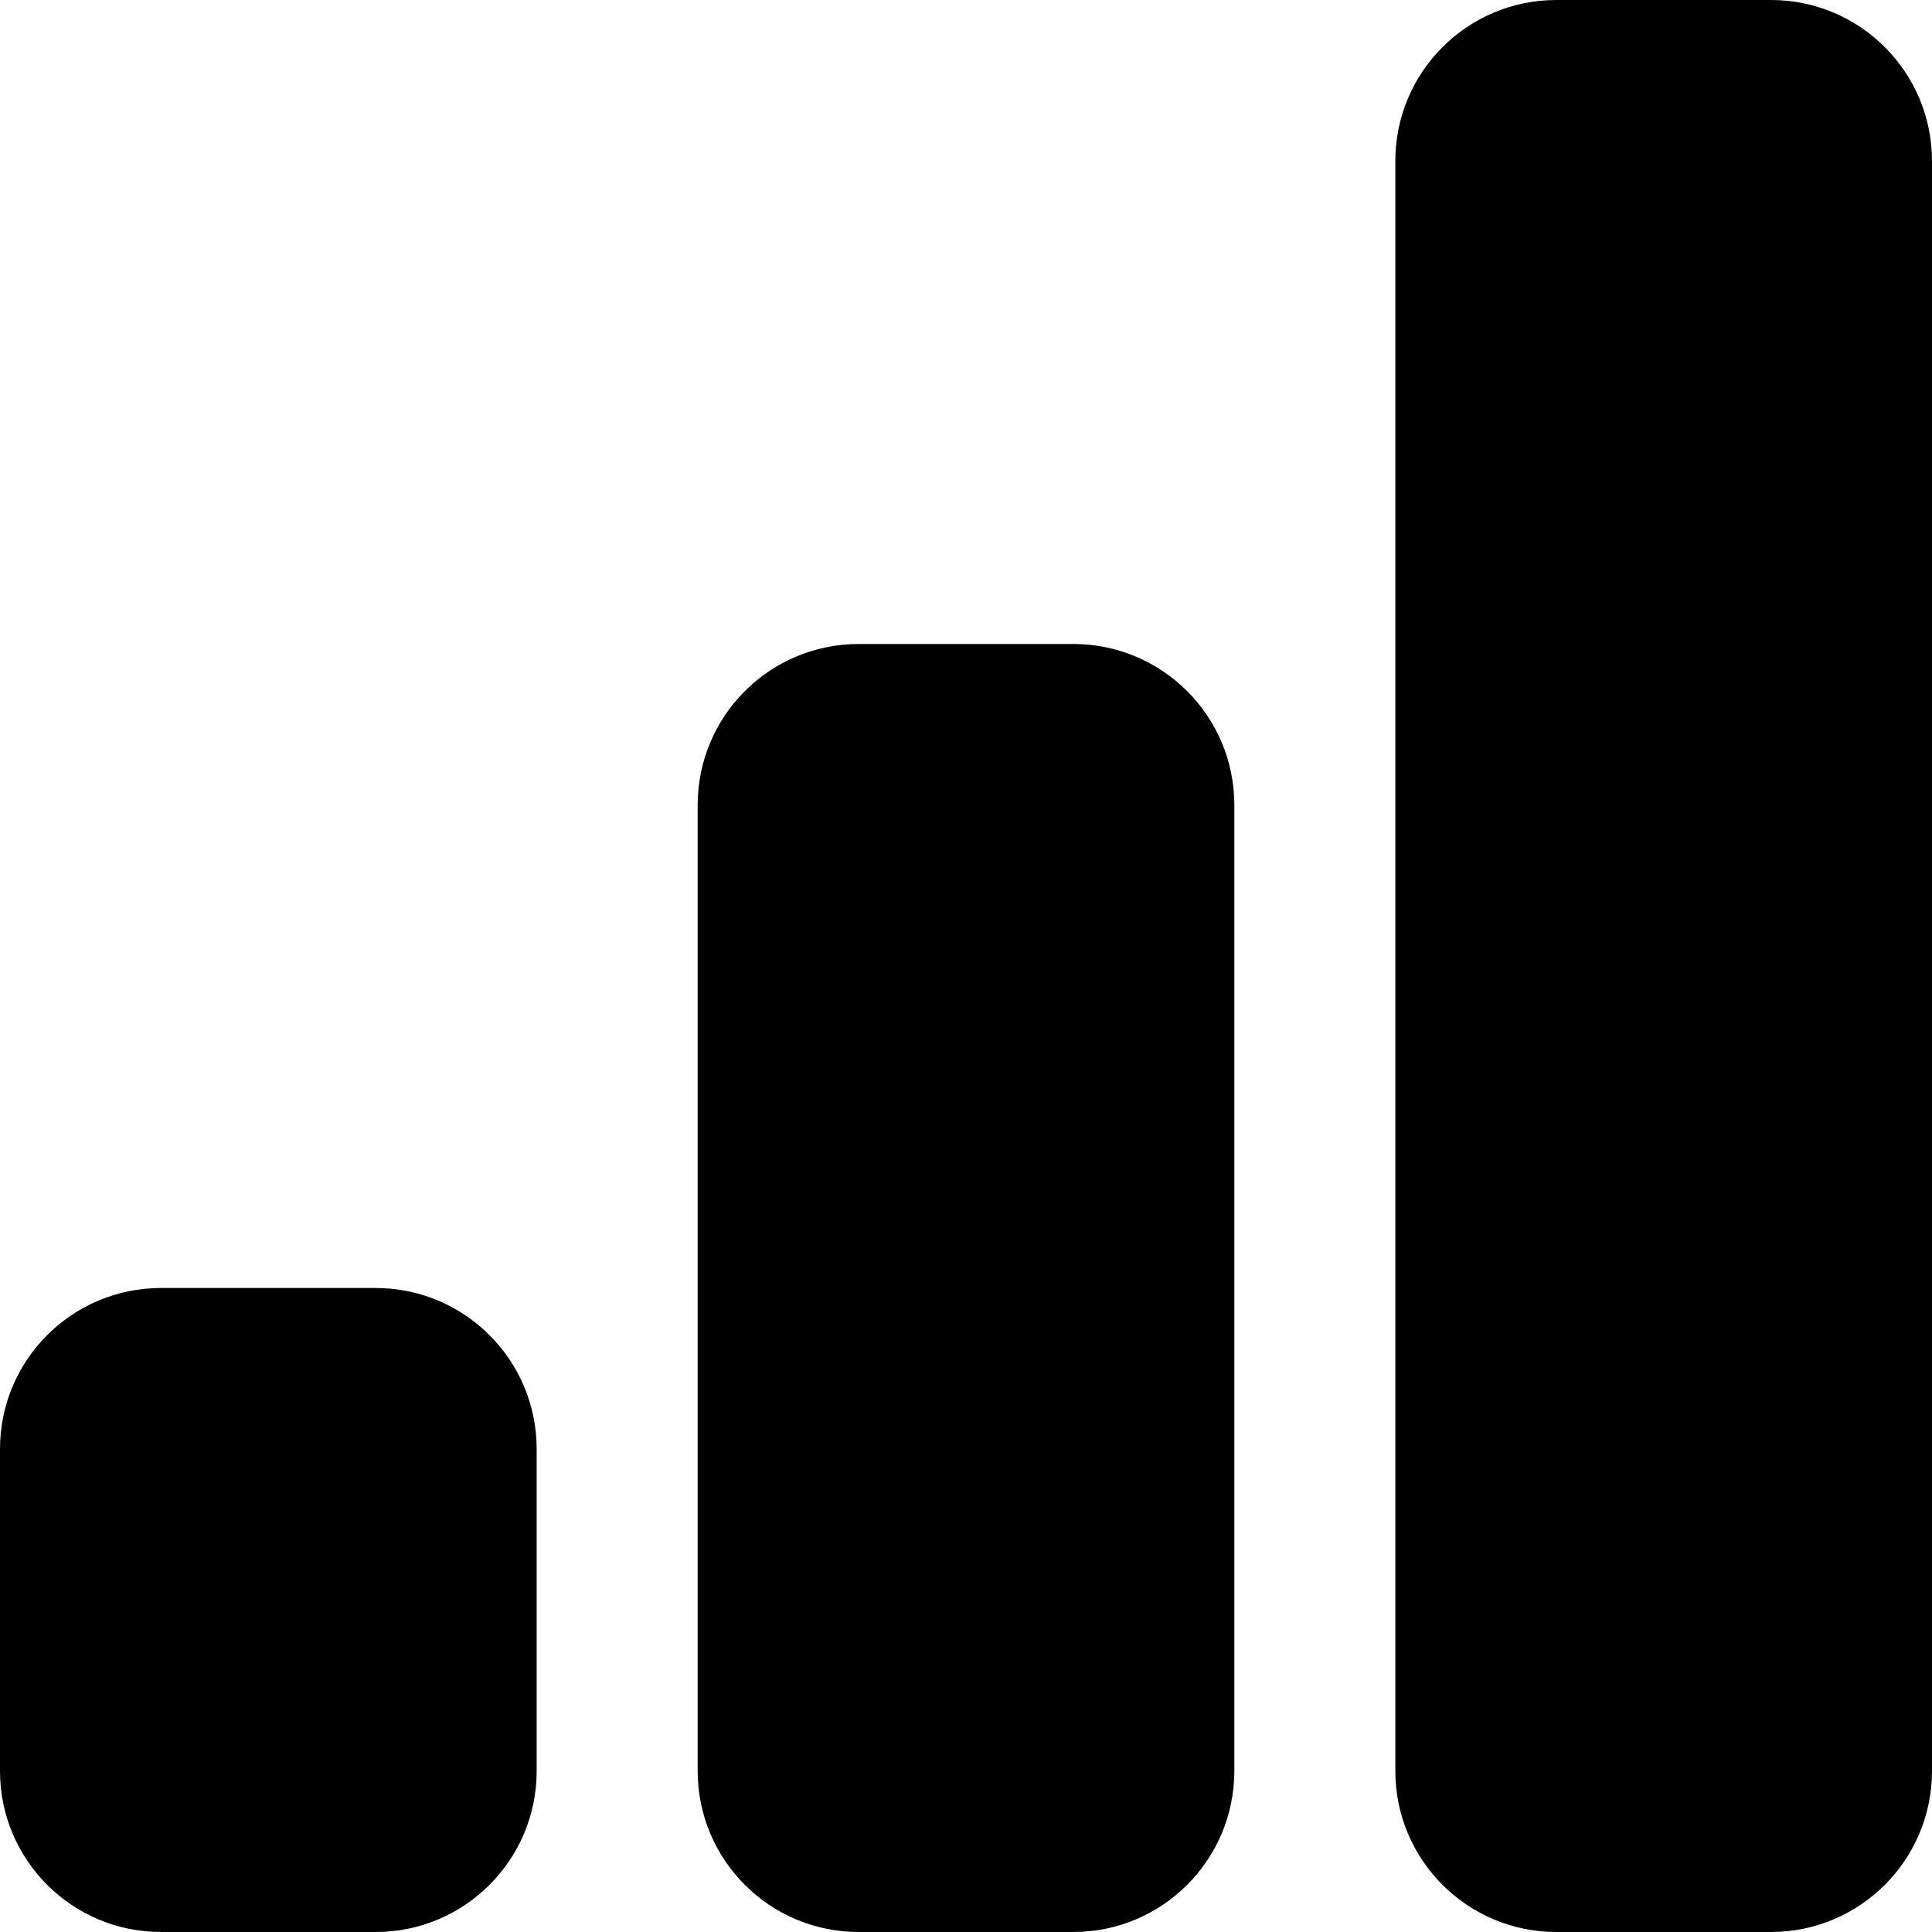
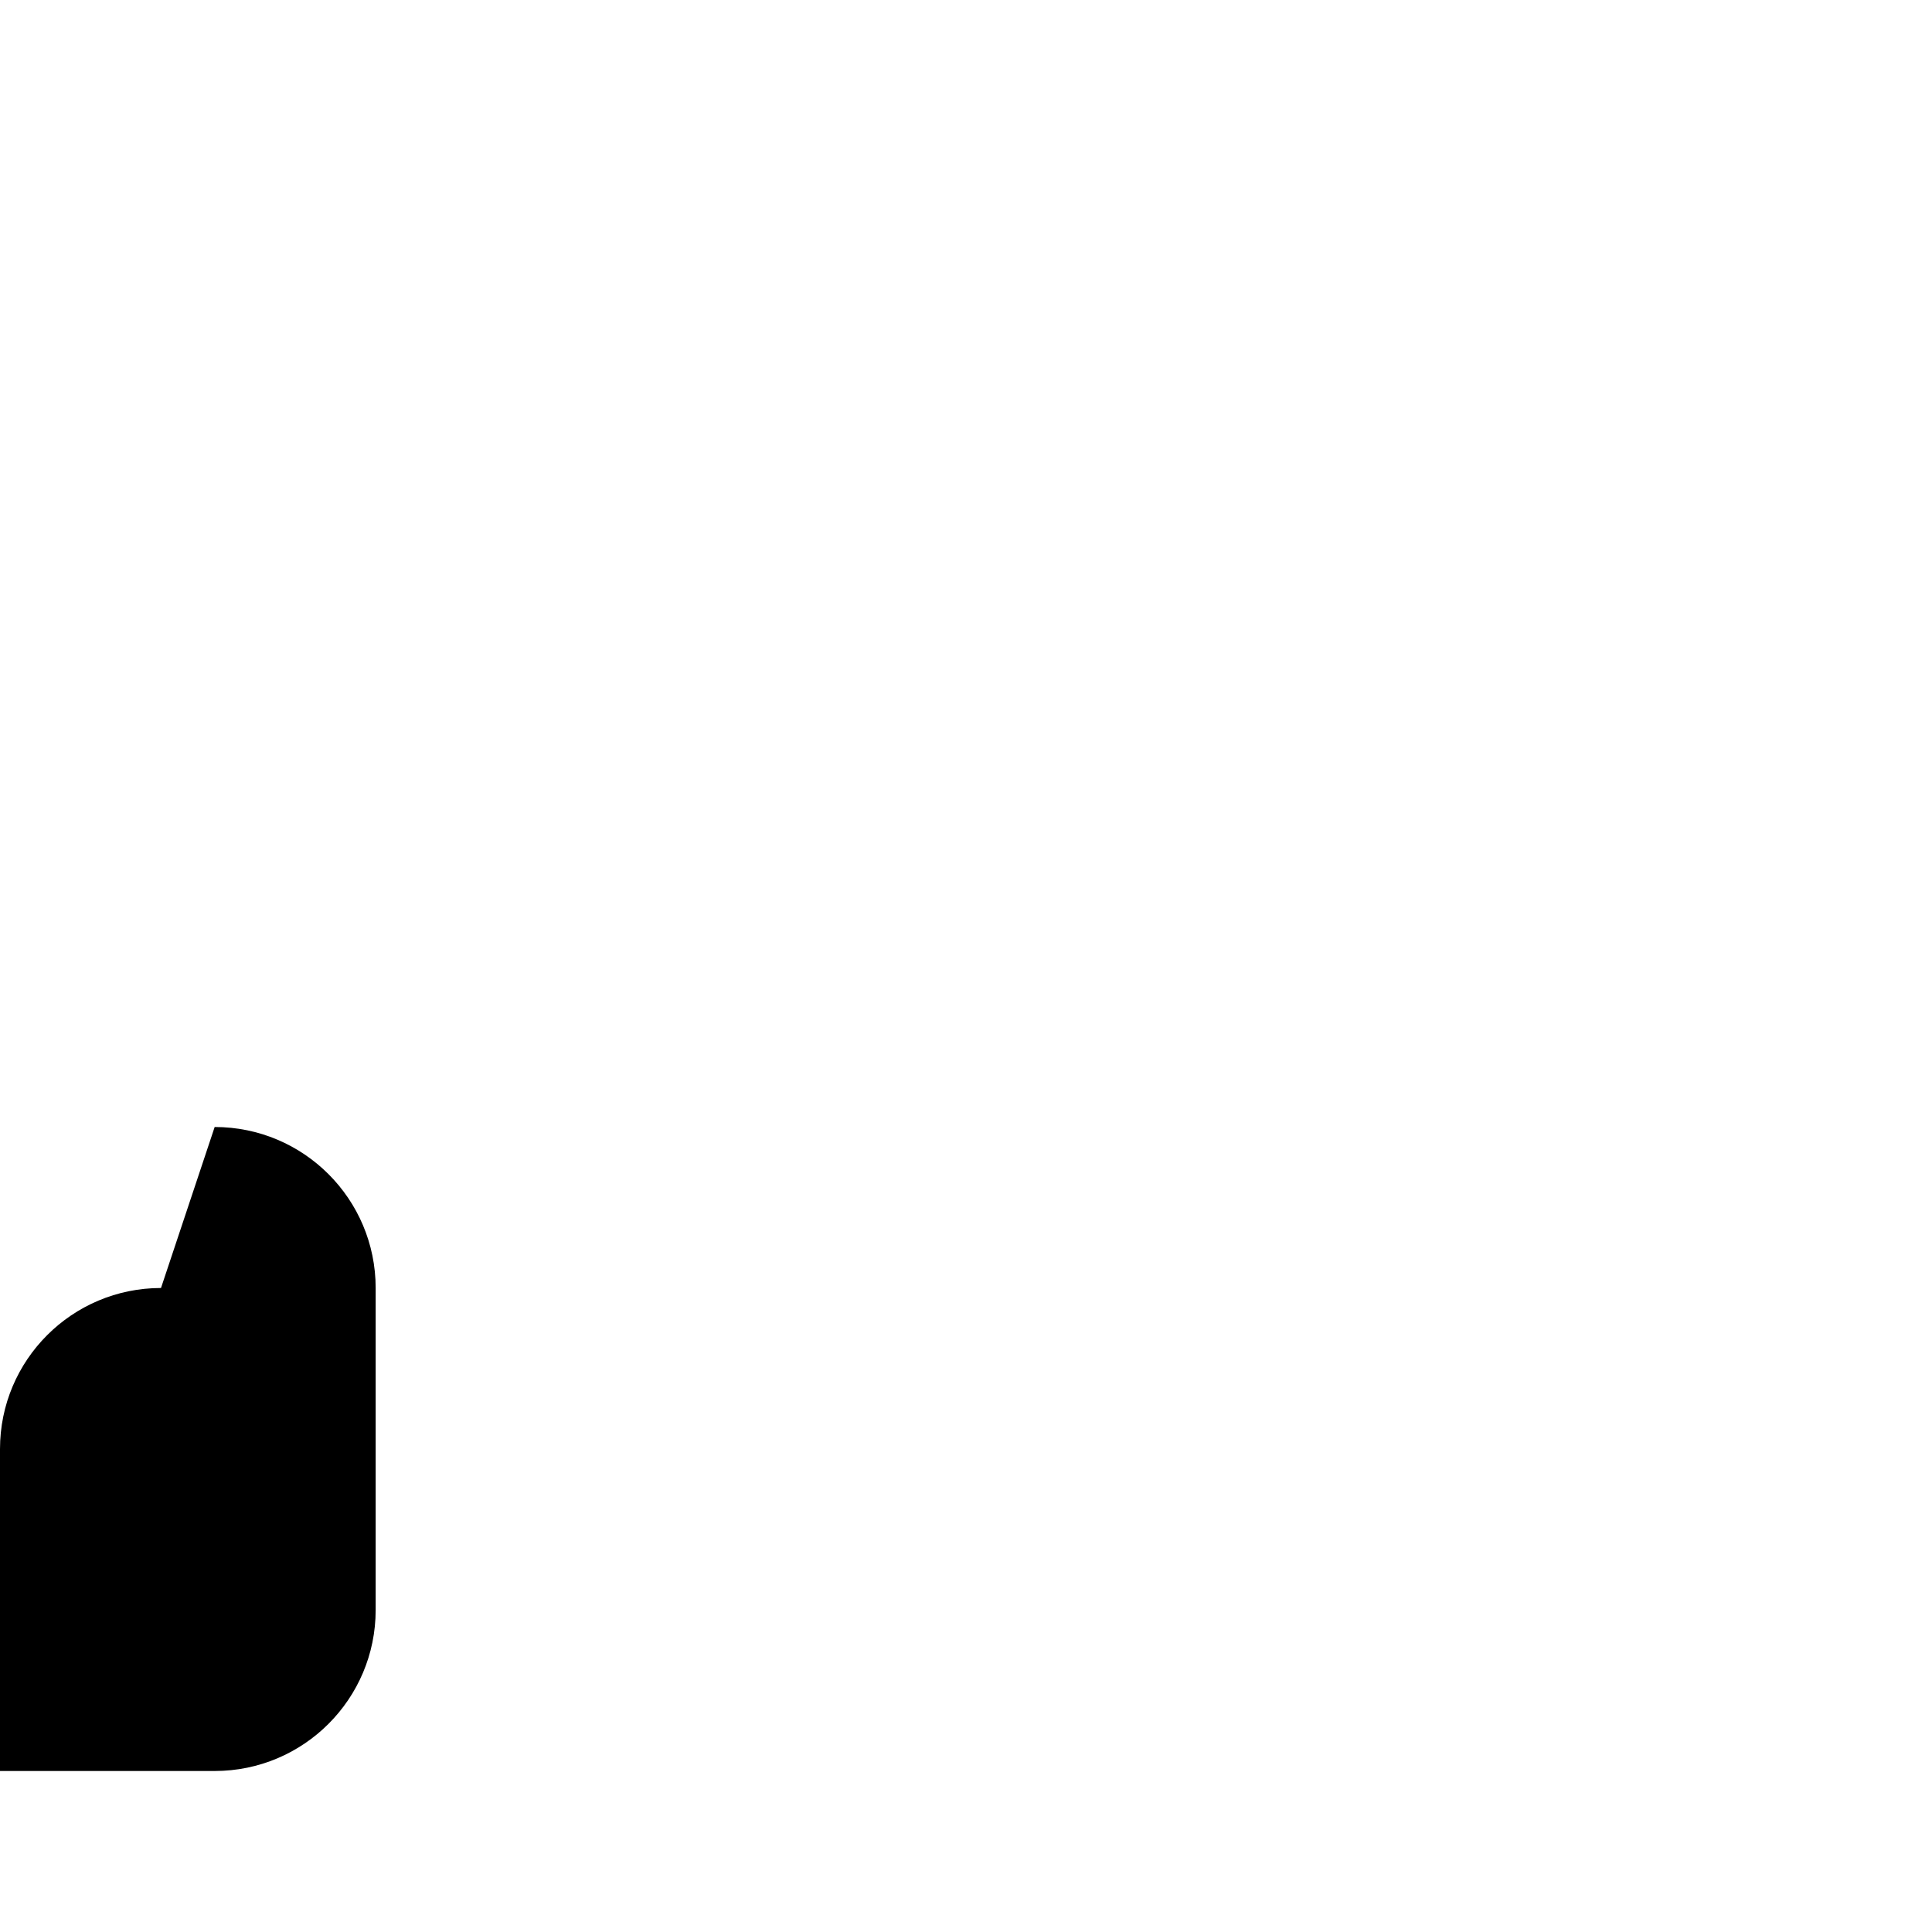
<svg xmlns="http://www.w3.org/2000/svg" xmlns:ns1="http://sodipodi.sourceforge.net/DTD/sodipodi-0.dtd" xmlns:ns2="http://www.inkscape.org/namespaces/inkscape" fill="none" height="384" viewBox="0 0 36 36" width="384" version="1.1" id="svg3" ns1:docname="stats.svg" ns2:version="1.4.2 (f4327f4, 2025-05-13)">
  <defs id="defs3" />
  <ns1:namedview id="namedview3" pagecolor="#ffffff" bordercolor="#666666" borderopacity="1.0" ns2:showpageshadow="2" ns2:pageopacity="0.0" ns2:pagecheckerboard="0" ns2:deskcolor="#d1d1d1" ns2:zoom="1.5761719" ns2:cx="191.60347" ns2:cy="191.92069" ns2:window-width="1920" ns2:window-height="1009" ns2:window-x="1912" ns2:window-y="-8" ns2:window-maximized="1" ns2:current-layer="svg3" />
  <g fill="#000000" id="g3" transform="translate(-6,-6)">
-     <path d="m 32,9 c 0,-1.657 1.343,-3 3,-3 h 4 c 1.657,0 3,1.343 3,3 v 30 c 0,1.657 -1.343,3 -3,3 h -4 c -1.657,0 -3,-1.343 -3,-3 z" id="path1" />
-     <path d="m 19,21 c 0,-1.657 1.343,-3 3,-3 h 4 c 1.657,0 3,1.343 3,3 v 18 c 0,1.657 -1.343,3 -3,3 h -4 c -1.657,0 -3,-1.343 -3,-3 z" id="path2" />
-     <path d="m 9,30 c -1.657,0 -3,1.343 -3,3 v 6 c 0,1.657 1.343,3 3,3 h 4 c 1.657,0 3,-1.343 3,-3 v -6 c 0,-1.657 -1.343,-3 -3,-3 z" id="path3" />
+     <path d="m 9,30 c -1.657,0 -3,1.343 -3,3 v 6 h 4 c 1.657,0 3,-1.343 3,-3 v -6 c 0,-1.657 -1.343,-3 -3,-3 z" id="path3" />
  </g>
</svg>